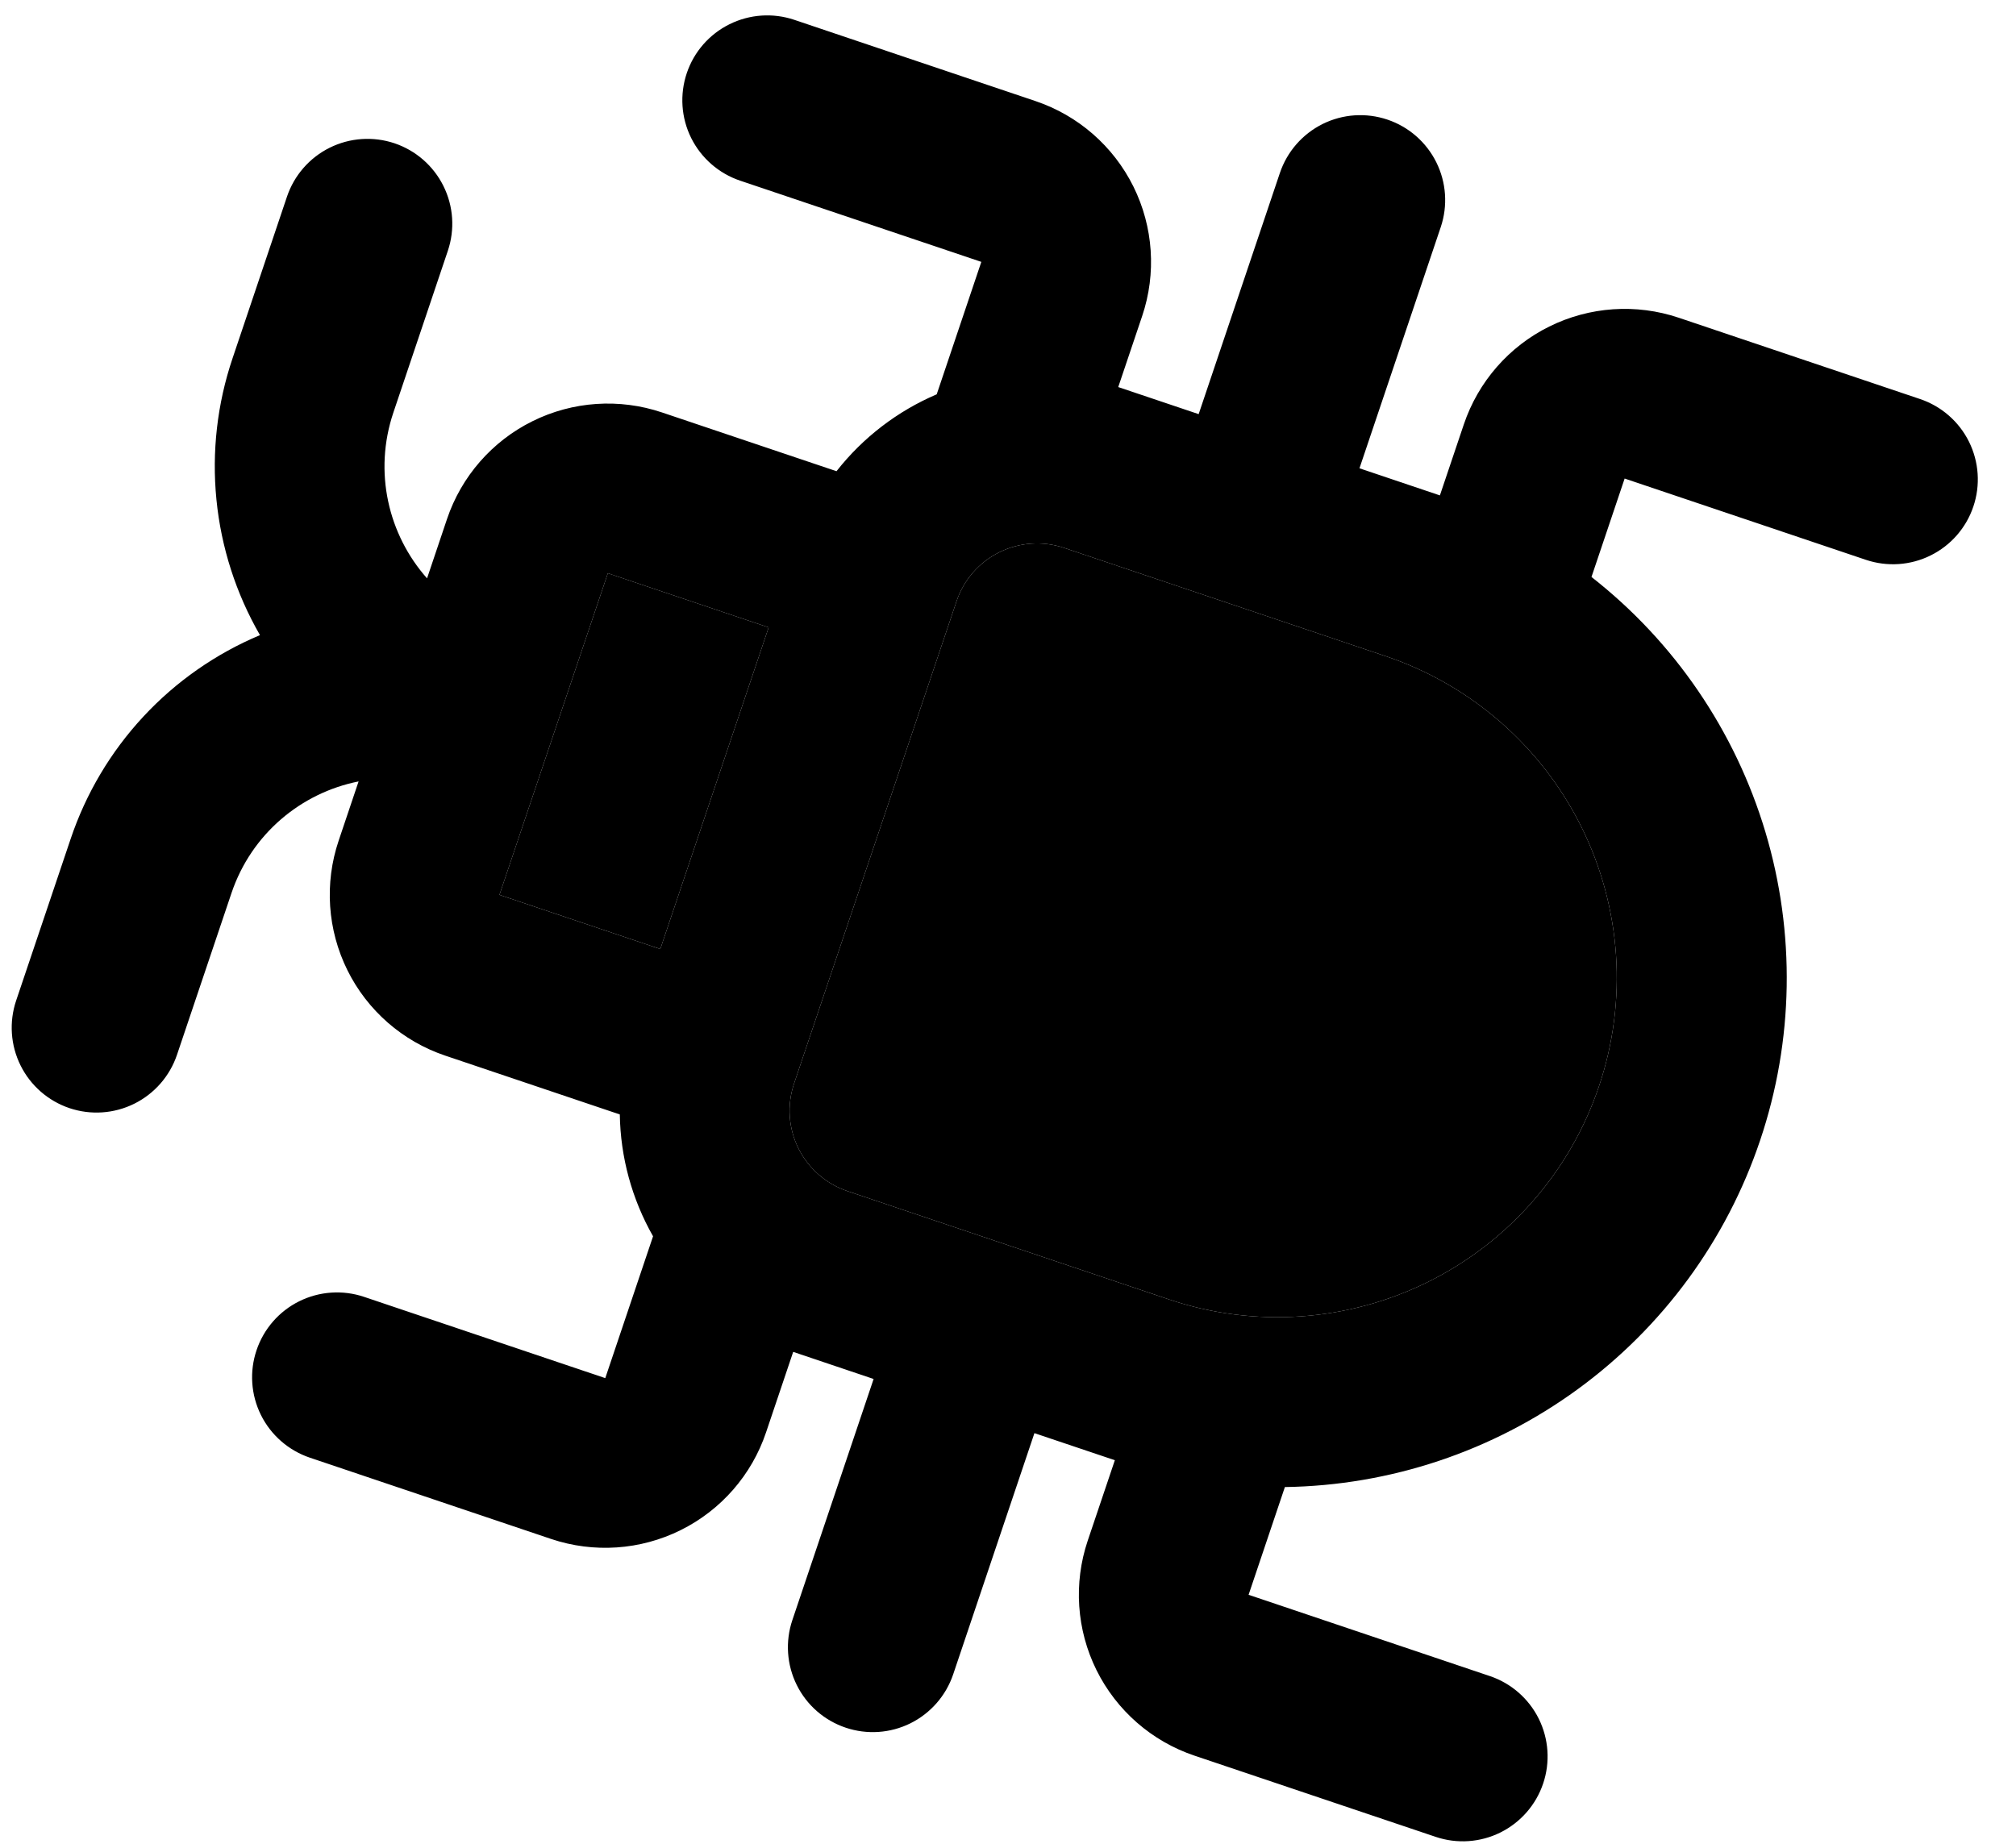
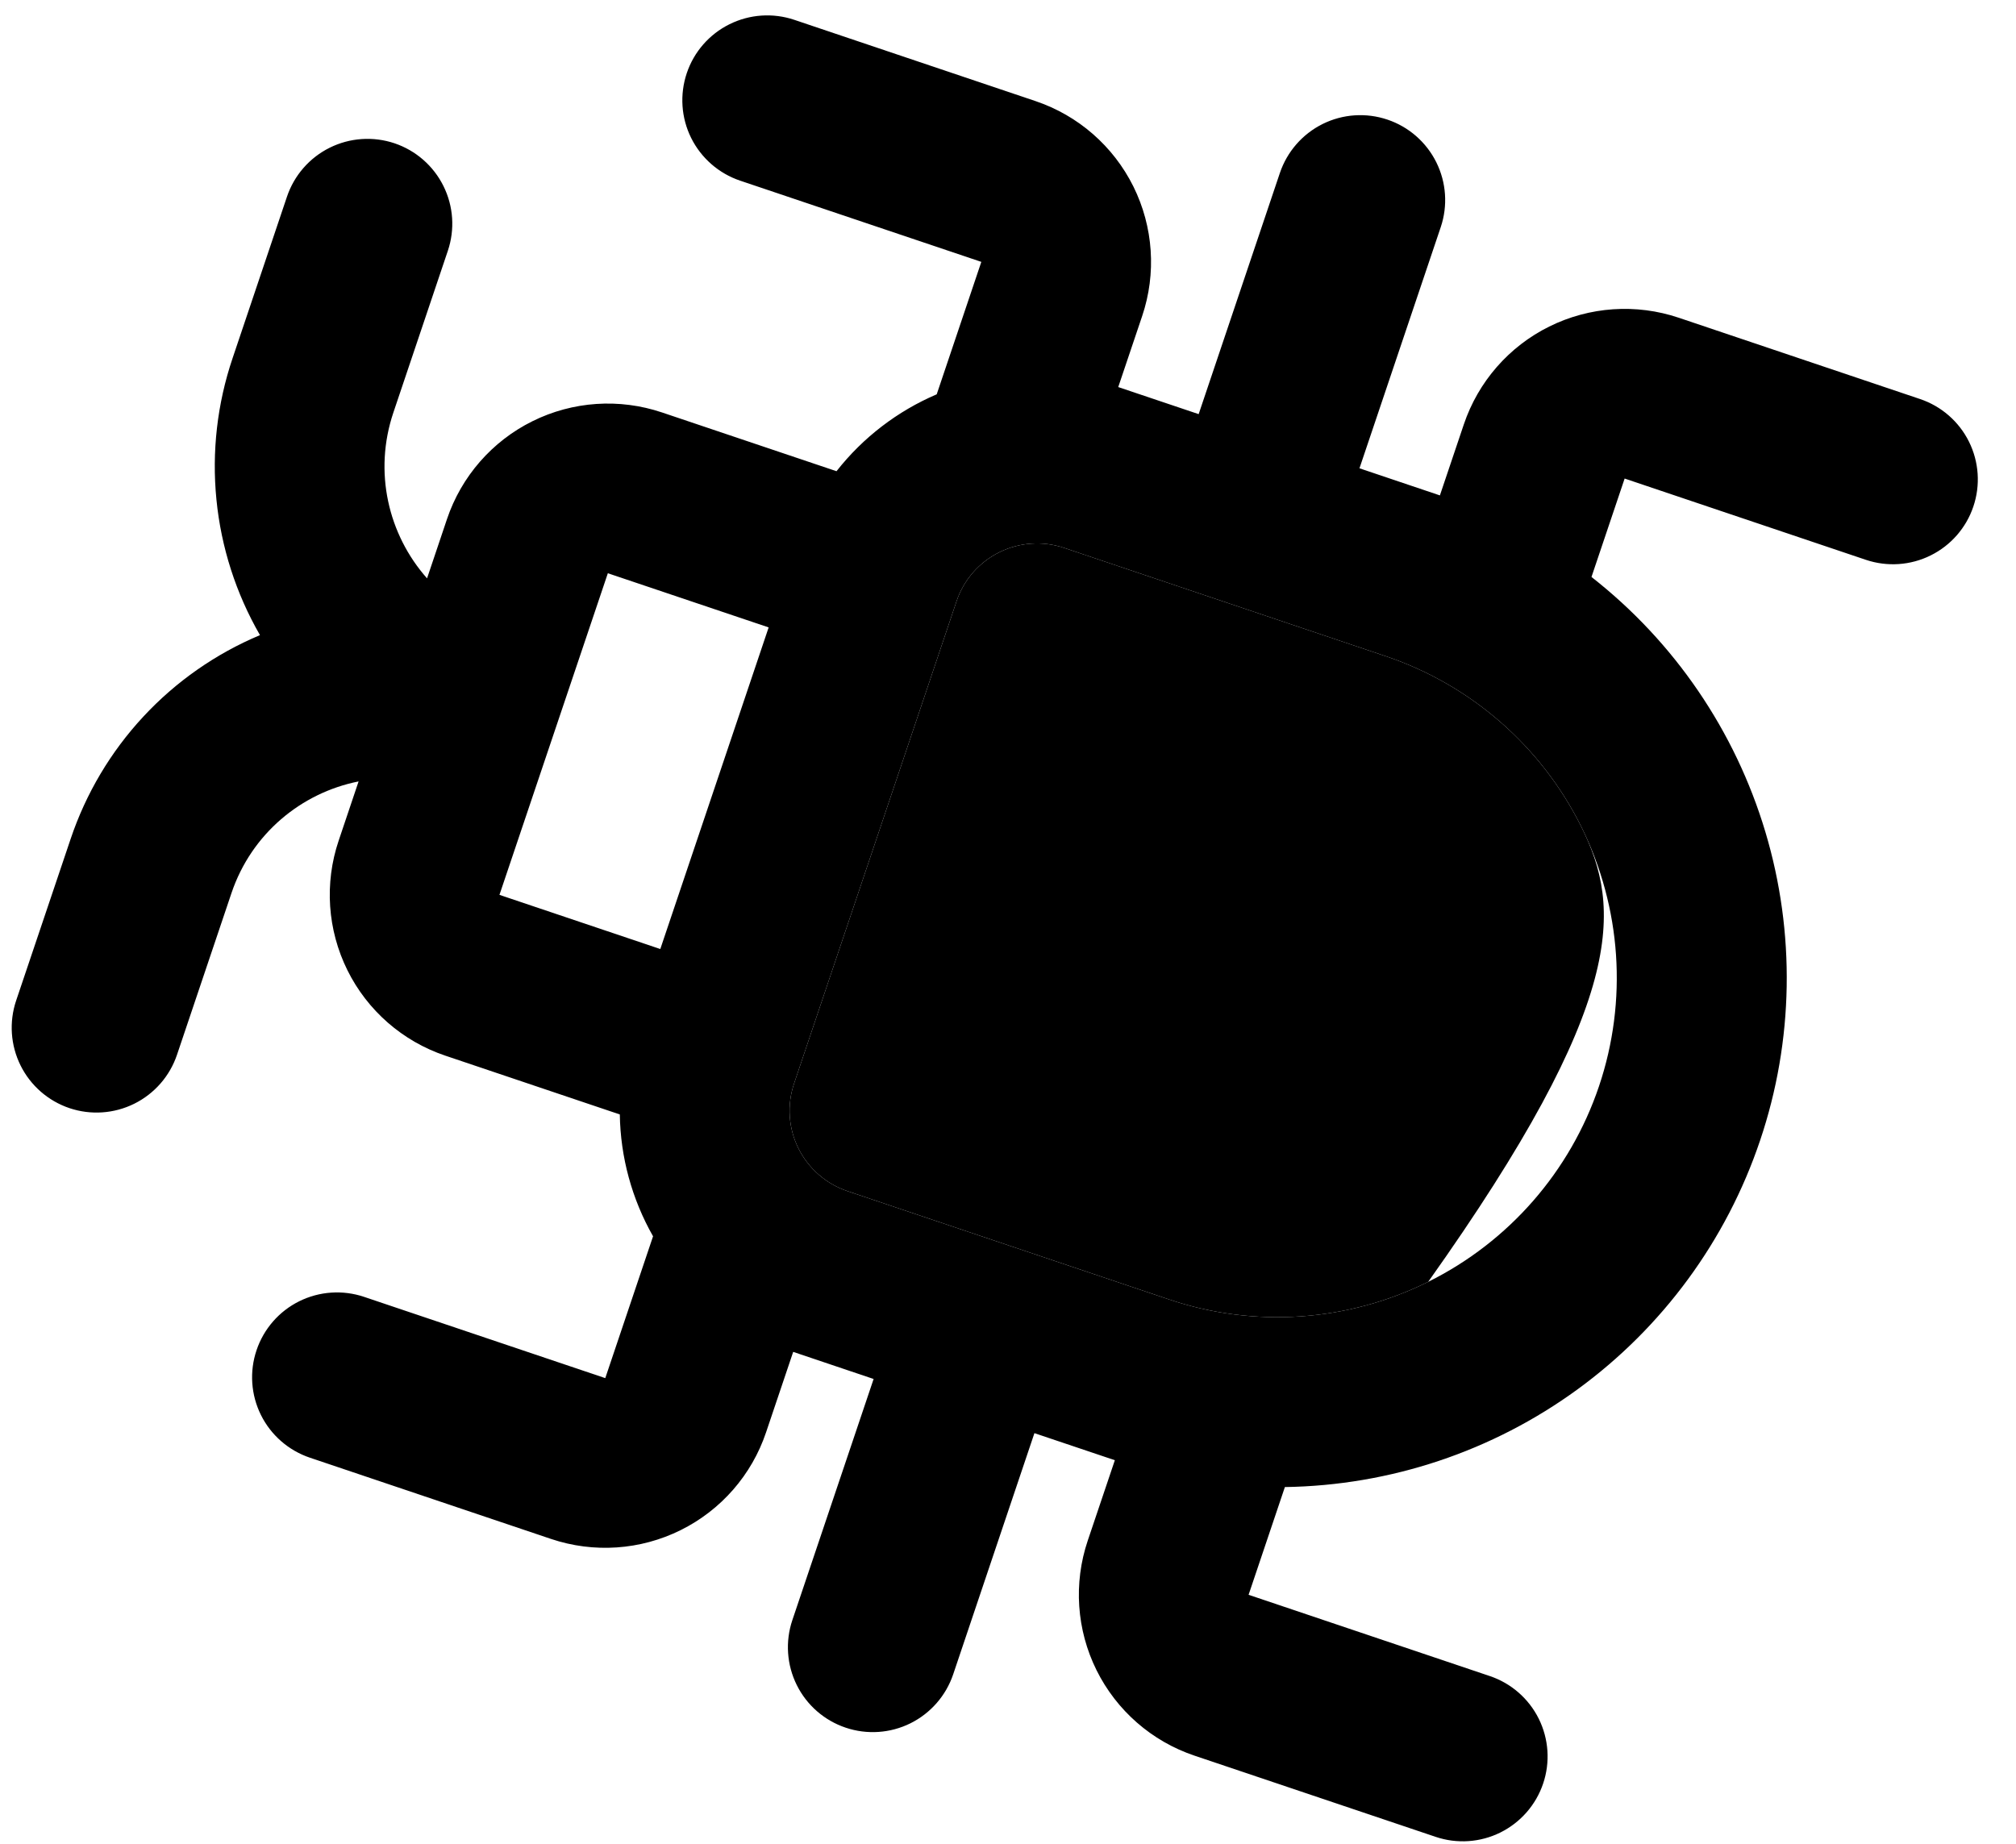
<svg xmlns="http://www.w3.org/2000/svg" width="47" height="43" viewBox="0 0 47 43" fill="none">
-   <path d="M18.512 25.266C18.344 25.763 18.381 26.306 18.614 26.776C18.848 27.246 19.258 27.604 19.755 27.772L27.254 30.298C29.243 30.968 31.416 30.82 33.296 29.888C35.176 28.955 36.609 27.314 37.279 25.325C37.949 23.336 37.801 21.163 36.869 19.283C35.936 17.403 34.295 15.97 32.306 15.3L24.807 12.774C24.31 12.607 23.767 12.644 23.297 12.877C22.826 13.11 22.468 13.52 22.301 14.017L18.512 25.266Z" fill="black" />
-   <path d="M15.394 22.128L17.92 14.629L14.171 13.366L11.644 20.865L15.394 22.128Z" fill="black" />
+   <path d="M18.512 25.266C18.344 25.763 18.381 26.306 18.614 26.776C18.848 27.246 19.258 27.604 19.755 27.772L27.254 30.298C29.243 30.968 31.416 30.82 33.296 29.888C37.949 23.336 37.801 21.163 36.869 19.283C35.936 17.403 34.295 15.97 32.306 15.3L24.807 12.774C24.31 12.607 23.767 12.644 23.297 12.877C22.826 13.11 22.468 13.52 22.301 14.017L18.512 25.266Z" fill="black" />
  <path fill-rule="evenodd" clip-rule="evenodd" d="M21.838 9.194L22.878 6.106L17.254 4.212C16.757 4.044 16.347 3.686 16.113 3.216C15.88 2.746 15.844 2.203 16.011 1.706C16.178 1.208 16.537 0.798 17.007 0.565C17.477 0.332 18.02 0.295 18.517 0.462L24.141 2.357C25.136 2.692 25.956 3.408 26.423 4.348C26.889 5.288 26.963 6.375 26.628 7.369L26.07 9.025L27.945 9.656L29.839 4.032C30.007 3.535 30.365 3.125 30.835 2.891C31.305 2.658 31.848 2.621 32.346 2.789C32.843 2.956 33.253 3.315 33.486 3.785C33.719 4.255 33.756 4.798 33.589 5.295L31.694 10.919L33.569 11.551L34.127 9.895C34.462 8.901 35.178 8.08 36.118 7.614C37.058 7.148 38.145 7.074 39.139 7.409L44.763 9.304C45.26 9.471 45.671 9.829 45.904 10.299C46.137 10.769 46.174 11.313 46.006 11.81C45.839 12.307 45.481 12.717 45.011 12.95C44.541 13.184 43.997 13.22 43.5 13.053L37.876 11.158L37.103 13.453C39.037 14.967 40.453 17.044 41.157 19.397C41.861 21.75 41.819 24.264 41.034 26.591C40.25 28.919 38.764 30.946 36.779 32.394C34.795 33.841 32.411 34.637 29.955 34.673L29.109 37.185L34.733 39.08C35.23 39.247 35.64 39.605 35.874 40.075C36.107 40.545 36.144 41.089 35.976 41.586C35.809 42.083 35.45 42.493 34.98 42.727C34.511 42.96 33.967 42.997 33.47 42.829L27.846 40.935C26.851 40.6 26.031 39.883 25.564 38.943C25.098 38.003 25.024 36.916 25.359 35.922L25.991 34.047L24.116 33.416L22.222 39.04C22.054 39.537 21.696 39.947 21.226 40.181C20.756 40.414 20.213 40.451 19.715 40.283C19.218 40.116 18.808 39.758 18.575 39.288C18.342 38.818 18.305 38.274 18.472 37.777L20.367 32.153L18.492 31.521L17.86 33.396C17.526 34.391 16.809 35.211 15.869 35.677C14.929 36.144 13.842 36.217 12.848 35.883L7.224 33.988C6.727 33.82 6.316 33.462 6.083 32.992C5.85 32.522 5.813 31.979 5.981 31.482C6.148 30.985 6.506 30.574 6.976 30.341C7.446 30.108 7.99 30.071 8.487 30.238L14.111 32.133L15.225 28.826C14.732 27.959 14.465 26.982 14.45 25.985L10.381 24.614C9.387 24.279 8.566 23.563 8.1 22.623C7.634 21.683 7.56 20.596 7.895 19.602L8.36 18.22C7.023 18.486 5.862 19.441 5.396 20.825L4.126 24.595C3.958 25.092 3.6 25.502 3.13 25.735C2.66 25.968 2.117 26.005 1.62 25.838C1.122 25.67 0.712 25.312 0.479 24.842C0.246 24.372 0.209 23.829 0.376 23.331L1.646 19.563C2.002 18.503 2.579 17.53 3.341 16.71C4.102 15.89 5.03 15.242 6.061 14.809C5.502 13.84 5.156 12.763 5.046 11.65C4.935 10.536 5.064 9.412 5.422 8.353L6.691 4.584C6.859 4.087 7.217 3.677 7.687 3.444C8.157 3.211 8.7 3.174 9.198 3.341C9.695 3.509 10.105 3.867 10.338 4.337C10.572 4.807 10.608 5.35 10.441 5.847L9.172 9.616C8.704 11.003 9.051 12.464 9.956 13.485L10.421 12.103C10.756 11.109 11.472 10.288 12.412 9.822C13.352 9.355 14.439 9.282 15.434 9.617L19.502 10.987C20.117 10.203 20.921 9.586 21.838 9.194ZM18.614 26.776C18.381 26.306 18.344 25.763 18.512 25.266L22.301 14.017C22.468 13.52 22.826 13.11 23.297 12.877C23.767 12.644 24.31 12.607 24.807 12.774L32.306 15.3C34.295 15.97 35.936 17.403 36.869 19.283C37.801 21.163 37.949 23.336 37.279 25.325C36.609 27.314 35.176 28.955 33.296 29.888C31.416 30.82 29.243 30.968 27.254 30.298L19.755 27.772C19.258 27.604 18.848 27.246 18.614 26.776ZM17.92 14.629L15.394 22.128L11.644 20.865L14.171 13.366L17.92 14.629Z" fill="black" />
</svg>